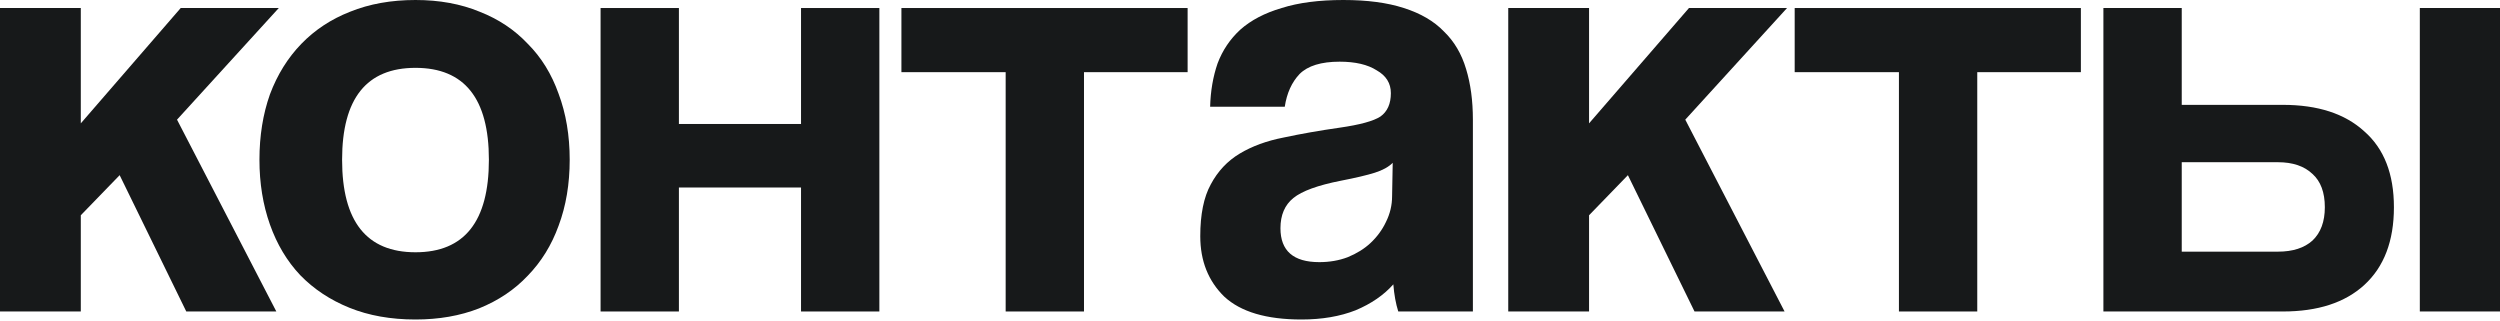
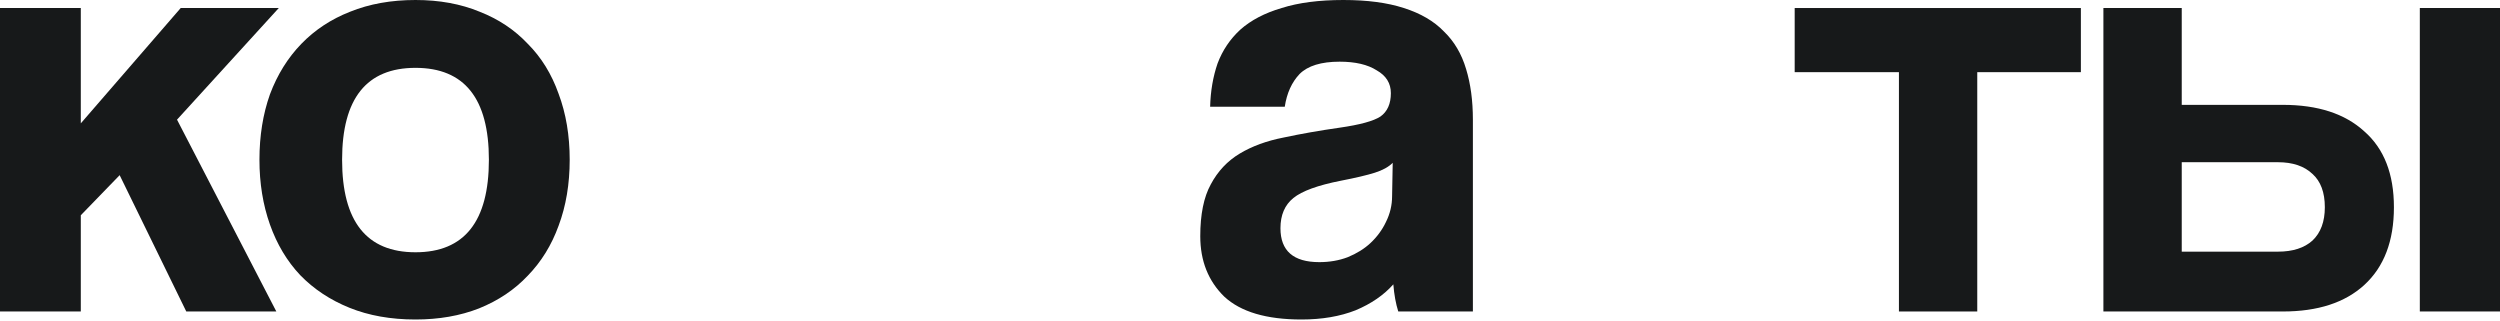
<svg xmlns="http://www.w3.org/2000/svg" width="1825" height="234" viewBox="0 0 1825 234" fill="none">
  <path d="M135.978 227.381L87.35 127.873L58.984 157.14V227.381H0V5.853H58.984V90.052L131.926 5.853H203.517L129.224 87.35L201.716 227.381H135.978Z" fill="#17191A" />
  <path d="M303.312 184.156C339.033 184.156 356.893 161.643 356.893 116.617C356.893 71.891 339.033 49.528 303.312 49.528C267.592 49.528 249.732 71.891 249.732 116.617C249.732 161.643 267.592 184.156 303.312 184.156ZM303.312 233.234C285.302 233.234 269.243 230.382 255.135 224.679C241.027 218.976 229.02 211.021 219.114 200.815C209.509 190.609 202.154 178.302 197.051 163.894C191.949 149.486 189.397 133.727 189.397 116.617C189.397 99.207 191.949 83.298 197.051 68.889C202.455 54.481 210.109 42.174 220.015 31.968C229.92 21.762 241.777 13.958 255.585 8.555C269.693 2.852 285.602 0 303.312 0C320.722 0 336.331 2.852 350.139 8.555C363.947 13.958 375.654 21.762 385.26 31.968C395.165 41.874 402.67 54.031 407.772 68.439C413.176 82.848 415.877 98.907 415.877 116.617C415.877 134.327 413.176 150.386 407.772 164.795C402.67 178.903 395.165 191.06 385.26 201.266C375.654 211.471 363.797 219.426 349.689 225.129C335.881 230.532 320.422 233.234 303.312 233.234Z" fill="#17191A" />
-   <path d="M438.418 227.381V5.853H495.601V90.502H584.752V5.853H641.935V227.381H584.752V136.879H495.601V227.381H438.418Z" fill="#17191A" />
-   <path d="M734.133 227.381V52.68H658.039V5.853H866.959V52.68H791.315V227.381H734.133Z" fill="#17191A" />
  <path d="M1016.68 118.868C1013.68 121.87 1009.32 124.271 1003.62 126.072C997.916 127.873 989.661 129.825 978.855 131.926C962.046 135.228 950.489 139.43 944.185 144.533C937.882 149.636 934.73 156.99 934.73 166.596C934.73 183.105 944.185 191.36 963.096 191.36C970.6 191.36 977.504 190.159 983.808 187.758C990.412 185.056 995.965 181.604 1000.47 177.402C1005.27 172.899 1009.02 167.796 1011.72 162.093C1014.73 156.09 1016.23 149.786 1016.23 143.182L1016.68 118.868ZM1020.73 227.381C1018.93 221.677 1017.73 215.074 1017.13 207.569C1010.22 215.374 1001.07 221.677 989.661 226.48C978.255 230.983 965.047 233.234 950.039 233.234C924.524 233.234 905.763 227.681 893.756 216.574C882.05 205.168 876.196 190.459 876.196 172.449C876.196 156.54 878.748 143.933 883.851 134.627C888.954 125.022 896.008 117.517 905.013 112.114C914.018 106.711 924.674 102.809 936.981 100.408C949.588 97.706 963.246 95.305 977.955 93.204C992.663 91.102 1002.57 88.401 1007.67 85.099C1012.77 81.497 1015.33 75.793 1015.33 67.989C1015.33 60.785 1011.87 55.232 1004.97 51.33C998.366 47.127 989.361 45.026 977.955 45.026C964.447 45.026 954.691 48.028 948.688 54.031C942.985 60.035 939.382 67.989 937.882 77.895H883.4C883.701 66.488 885.502 55.982 888.803 46.377C892.405 36.771 897.959 28.516 905.463 21.612C913.267 14.708 923.323 9.455 935.63 5.853C947.937 1.951 962.946 0 980.656 0C998.066 0 1012.77 1.951 1024.78 5.853C1037.09 9.756 1046.84 15.459 1054.05 22.963C1061.55 30.167 1066.96 39.323 1070.26 50.429C1073.56 61.235 1075.21 73.542 1075.21 87.35V227.381H1020.73Z" fill="#17191A" />
-   <path d="M1237 227.381L1188.37 127.873L1160.01 157.14V227.381H1101.02V5.853H1160.01V90.052L1232.95 5.853H1304.54L1230.25 87.35L1302.74 227.381H1237Z" fill="#17191A" />
  <path d="M1386.22 227.381V52.68H1310.12V5.853H1519.04V52.68H1443.4V227.381H1386.22Z" fill="#17191A" />
  <path d="M1592.67 5.853V76.544H1666.51C1692.02 76.544 1711.84 82.998 1725.94 95.905C1740.35 108.512 1747.56 126.973 1747.56 151.287C1747.56 175.901 1740.35 194.812 1725.94 208.019C1711.84 220.927 1692.02 227.381 1666.51 227.381H1535.48V5.853H1592.67ZM1592.67 118.418V183.705H1662.91C1673.71 183.705 1682.12 181.004 1688.12 175.601C1694.12 169.898 1697.13 161.793 1697.13 151.287C1697.13 140.481 1694.12 132.376 1688.12 126.973C1682.12 121.27 1673.71 118.418 1662.91 118.418H1592.67ZM1766.47 227.381V5.853H1825V227.381H1766.47Z" fill="#17191A" />
</svg>